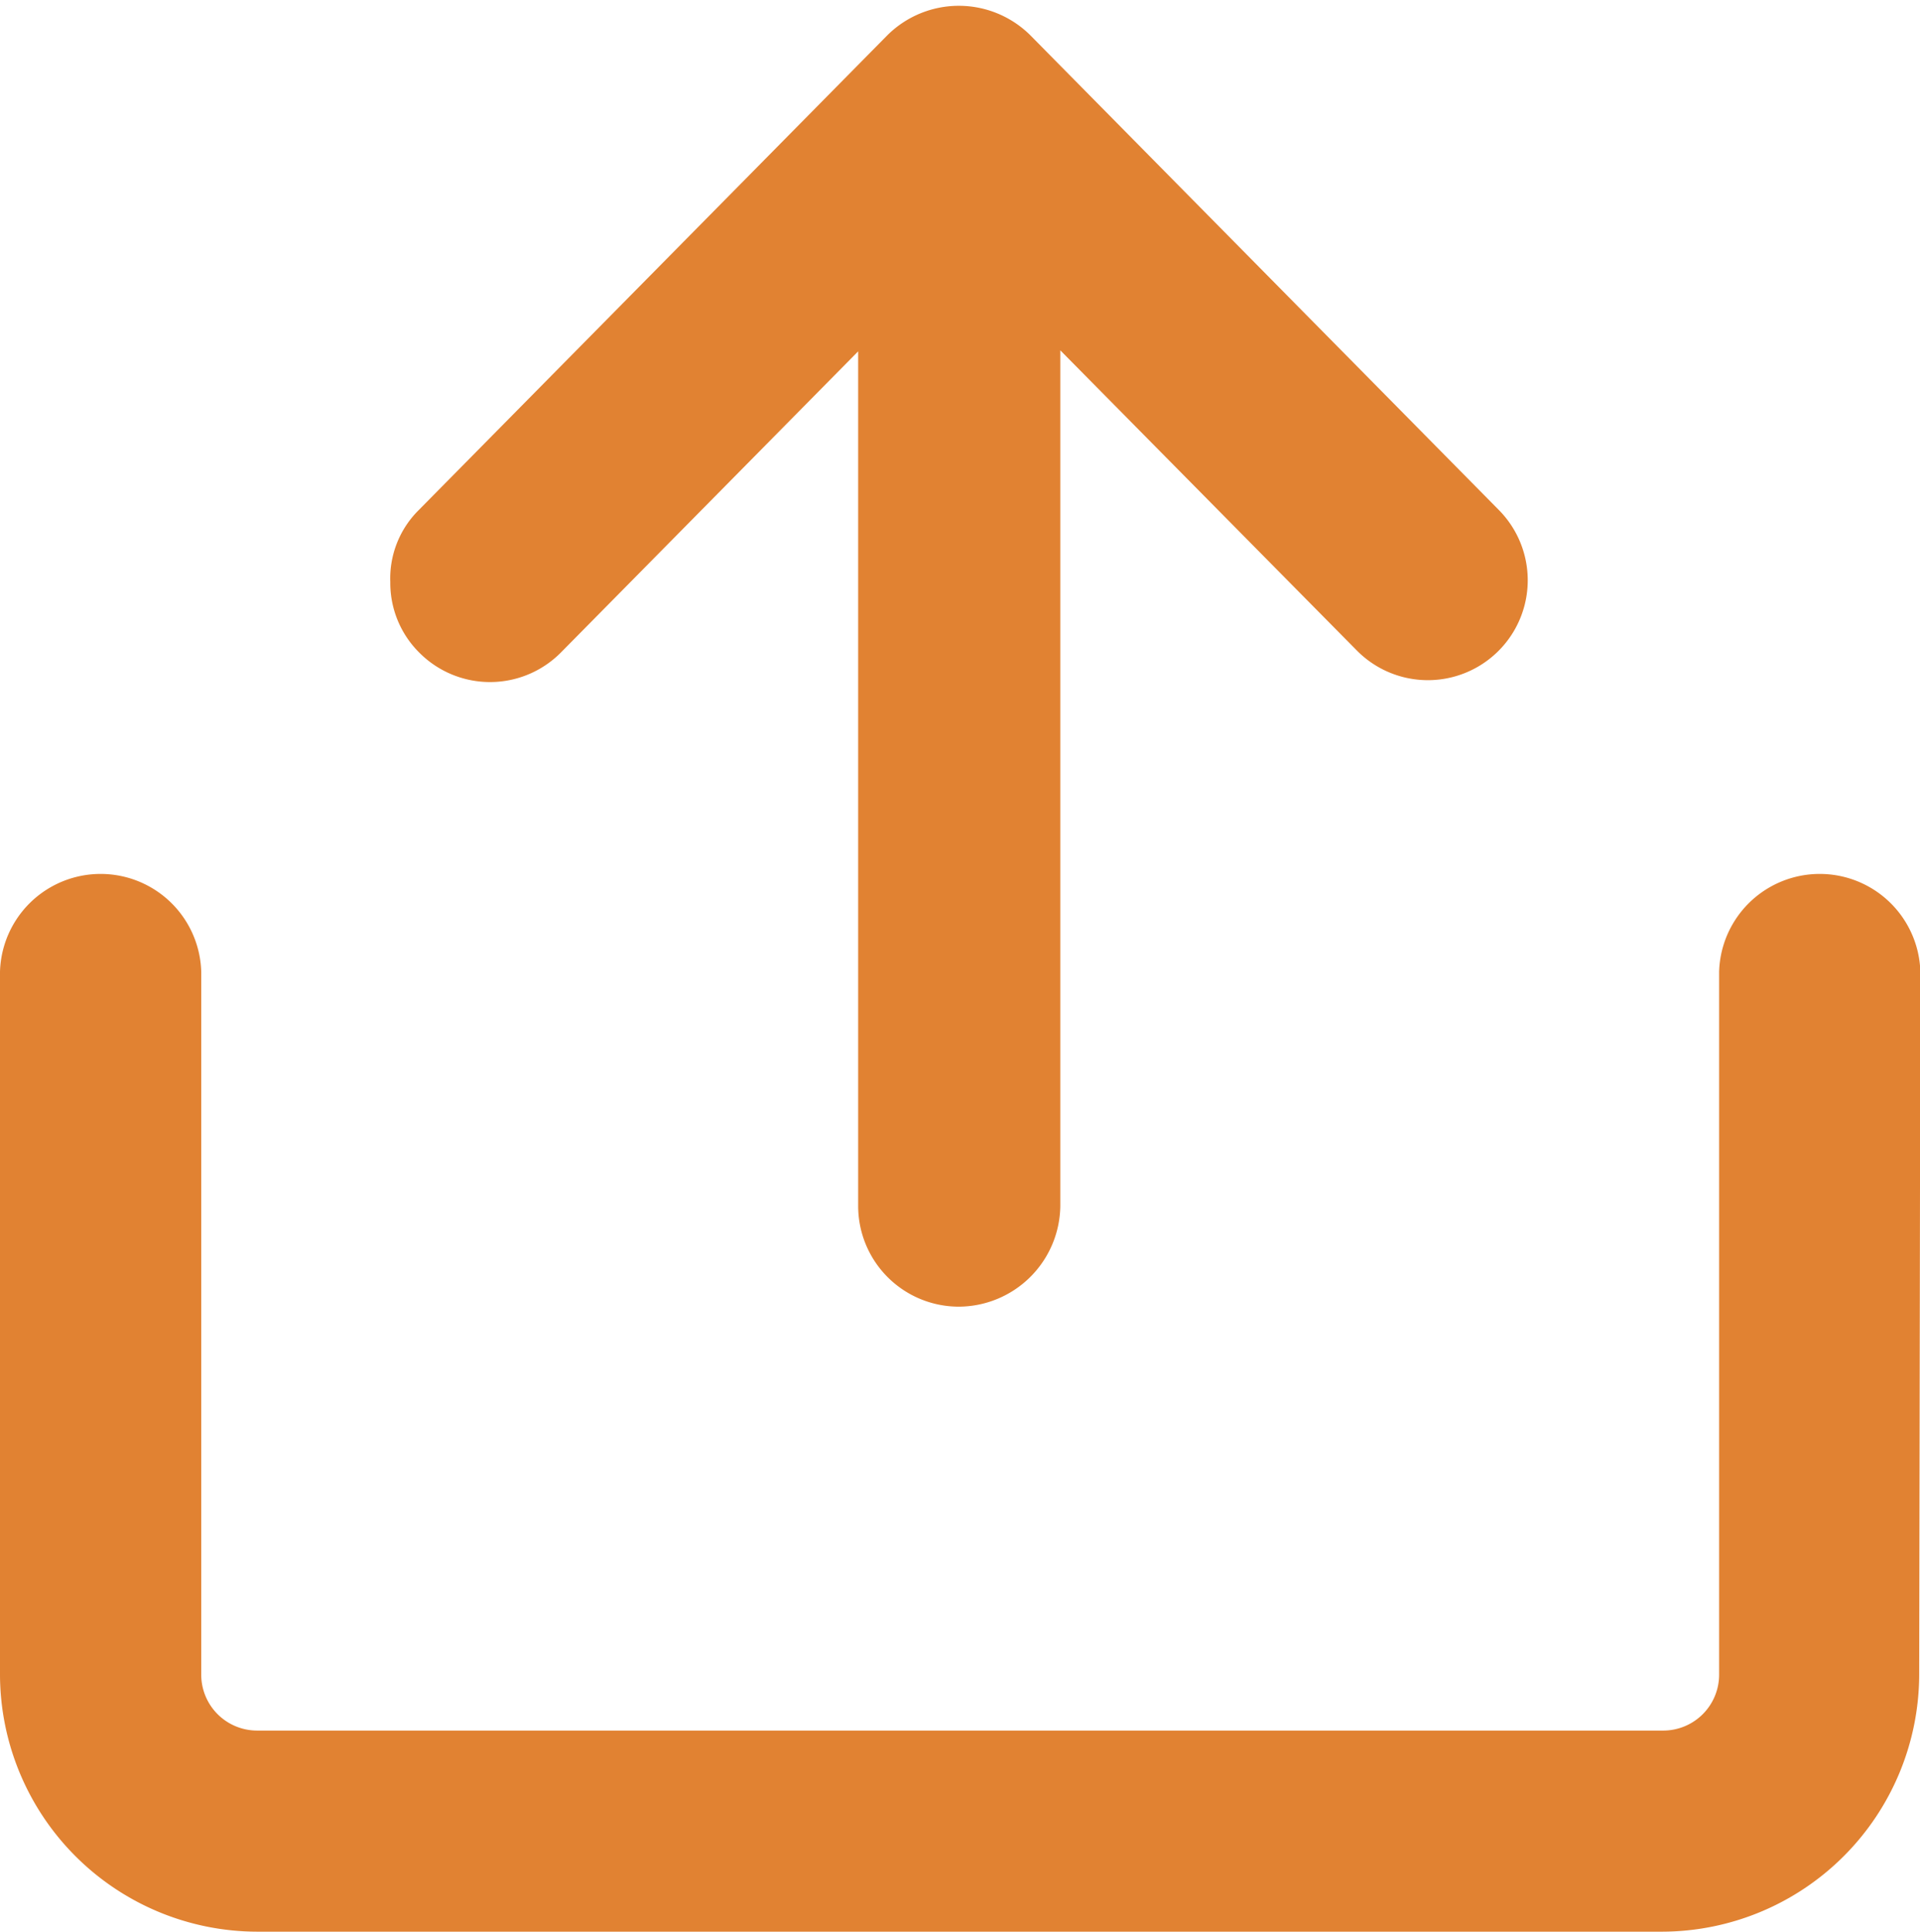
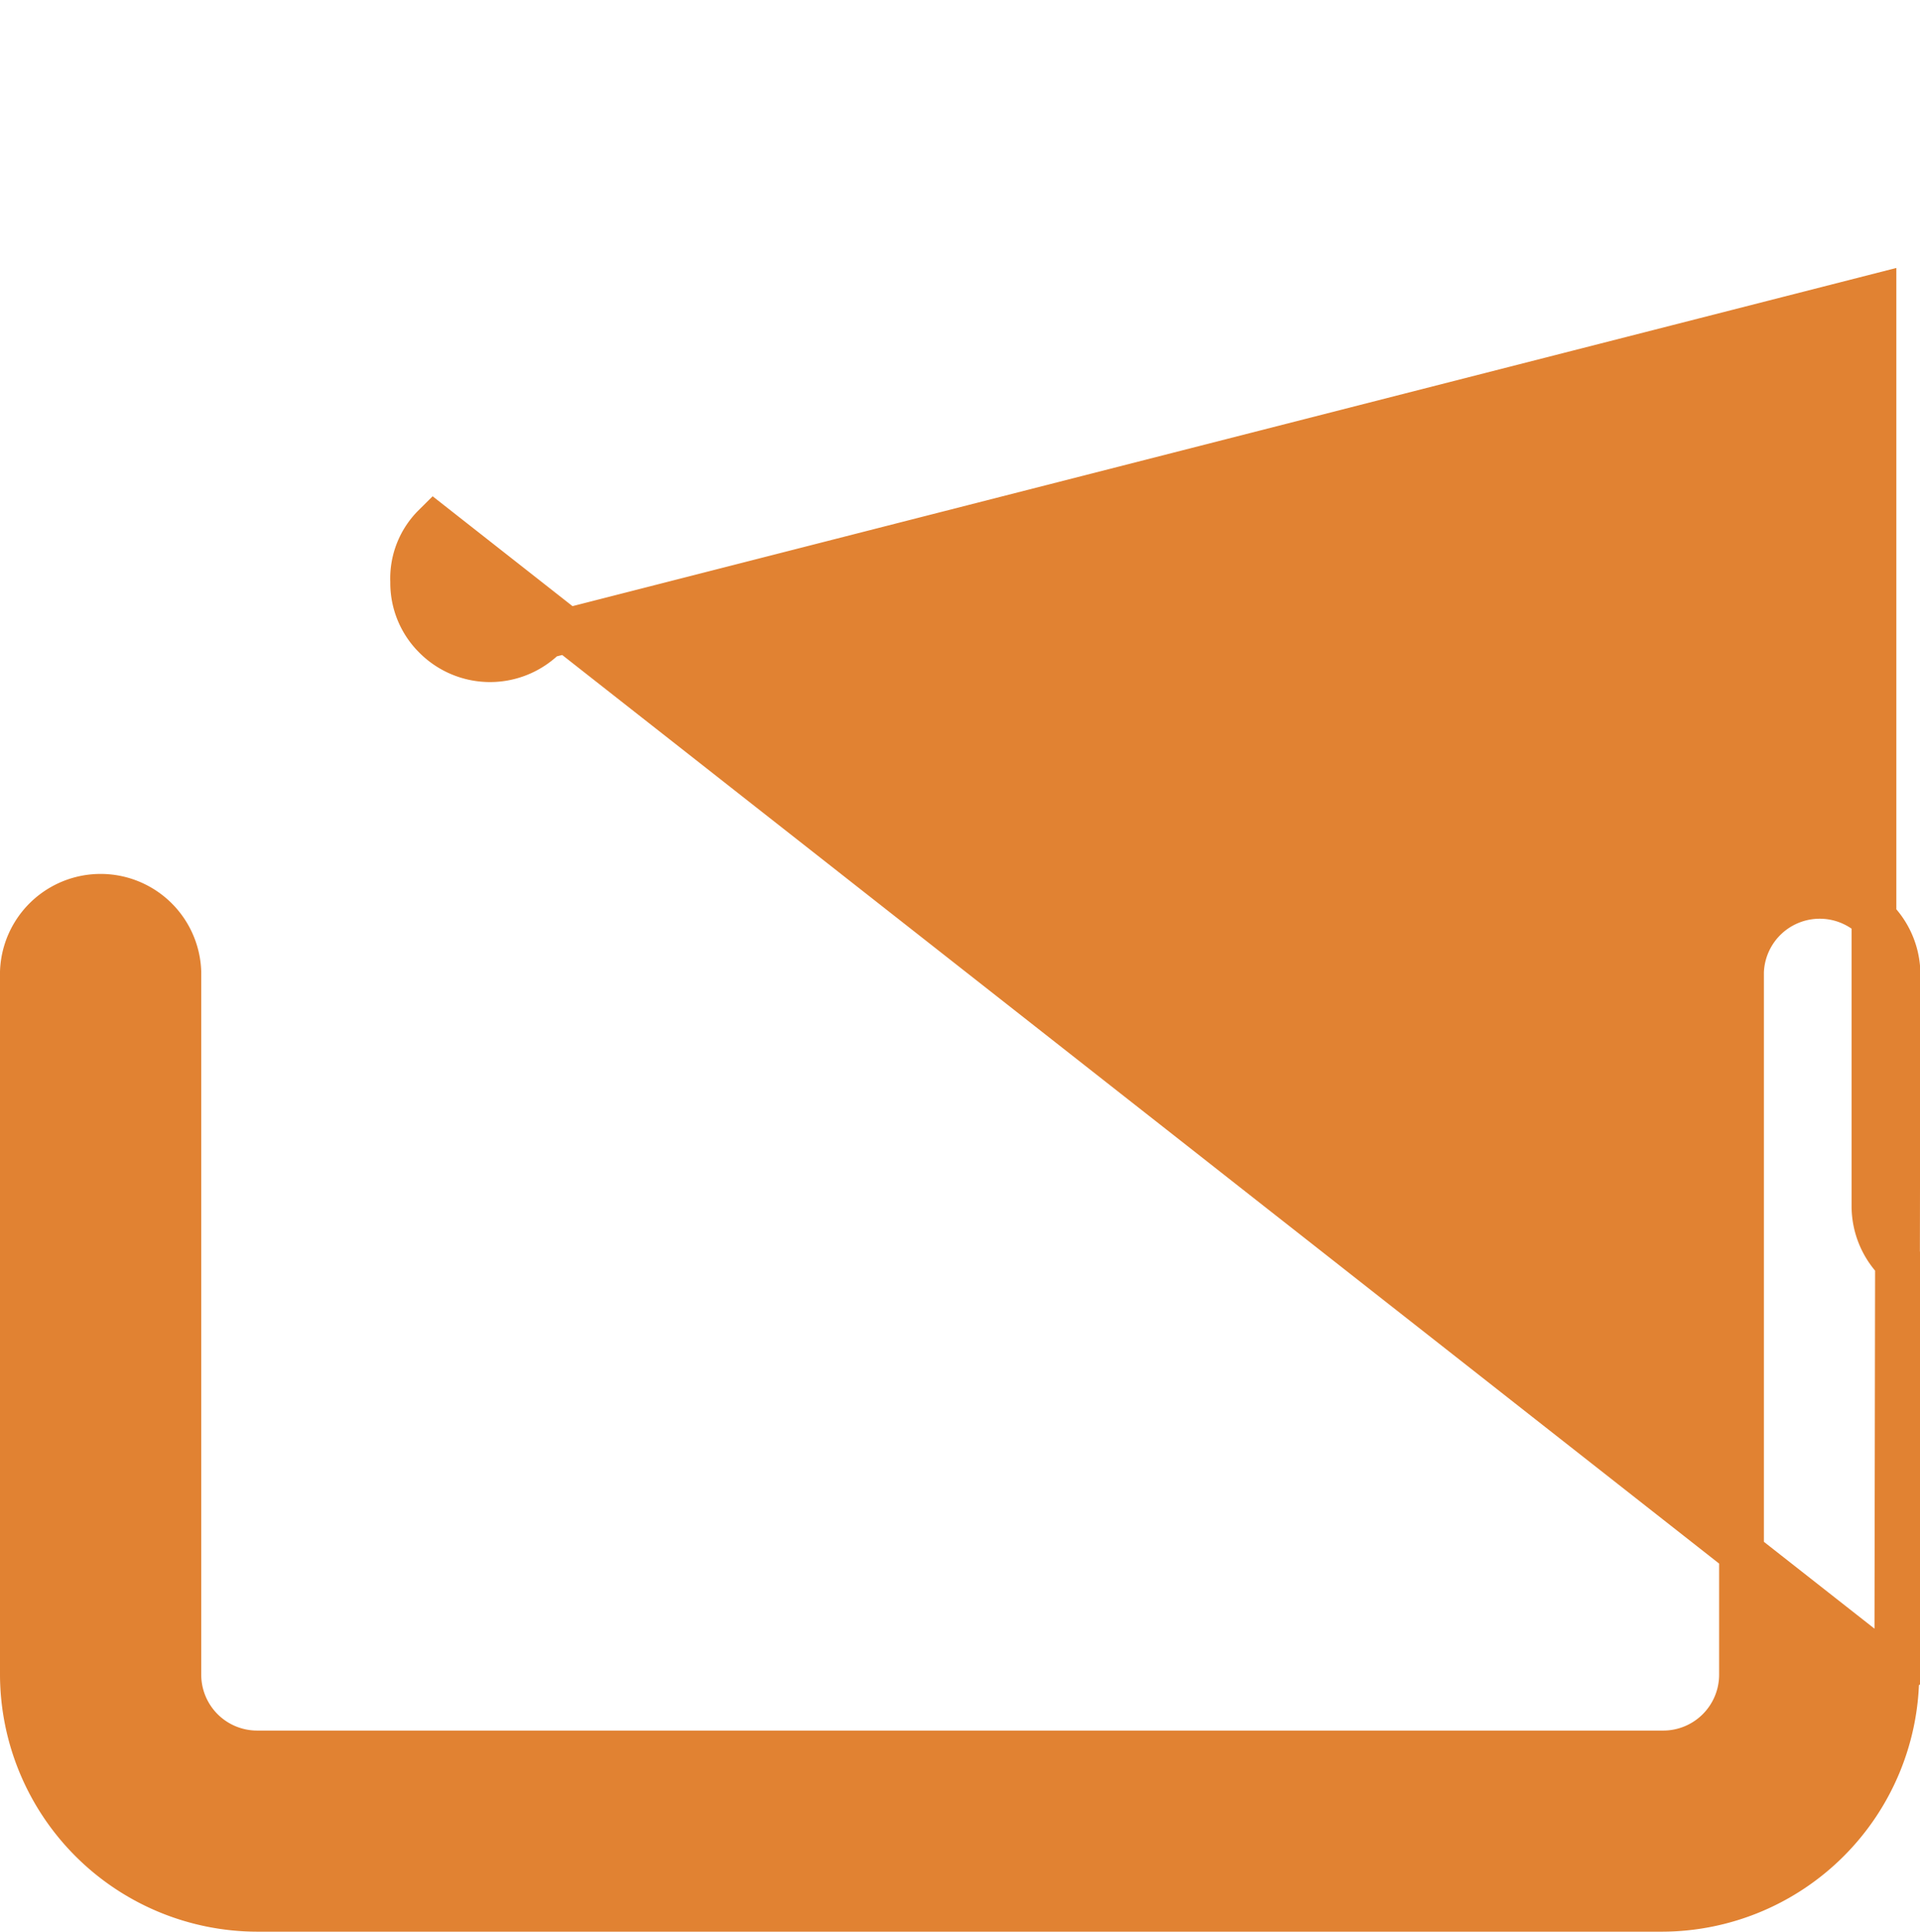
<svg xmlns="http://www.w3.org/2000/svg" width="21.438" height="21.565" viewBox="0 0 21.438 21.565">
-   <path id="export" d="M20.929,18.381A2.627,2.627,0,0,1,18.308,21H2.621A2.627,2.627,0,0,1,0,18.381V10.537a.874.874,0,0,1,1.747,0v7.844a.874.874,0,0,0,.874.874h15.7a.874.874,0,0,0,.874-.874V10.537a.874.874,0,0,1,1.747,0ZM4.6,5.56,9.837.255a.883.883,0,0,1,1.238,0l5.232,5.3a.865.865,0,1,1-1.228,1.219l-3.74-3.785V13.149a.888.888,0,0,1-.883.874.874.874,0,0,1-.874-.874V3L5.842,6.788A.864.864,0,0,1,4.613,6.8a.845.845,0,0,1-.255-.619A.823.823,0,0,1,4.6,5.56Z" transform="translate(0.25 0.313)" fill="#E18232" stroke="#E18232" stroke-width="0.5" />
+   <path id="export" d="M20.929,18.381A2.627,2.627,0,0,1,18.308,21H2.621A2.627,2.627,0,0,1,0,18.381V10.537a.874.874,0,0,1,1.747,0v7.844a.874.874,0,0,0,.874.874h15.7a.874.874,0,0,0,.874-.874V10.537a.874.874,0,0,1,1.747,0Za.883.883,0,0,1,1.238,0l5.232,5.3a.865.865,0,1,1-1.228,1.219l-3.74-3.785V13.149a.888.888,0,0,1-.883.874.874.874,0,0,1-.874-.874V3L5.842,6.788A.864.864,0,0,1,4.613,6.8a.845.845,0,0,1-.255-.619A.823.823,0,0,1,4.6,5.56Z" transform="translate(0.25 0.313)" fill="#E18232" stroke="#E18232" stroke-width="0.5" />
</svg>